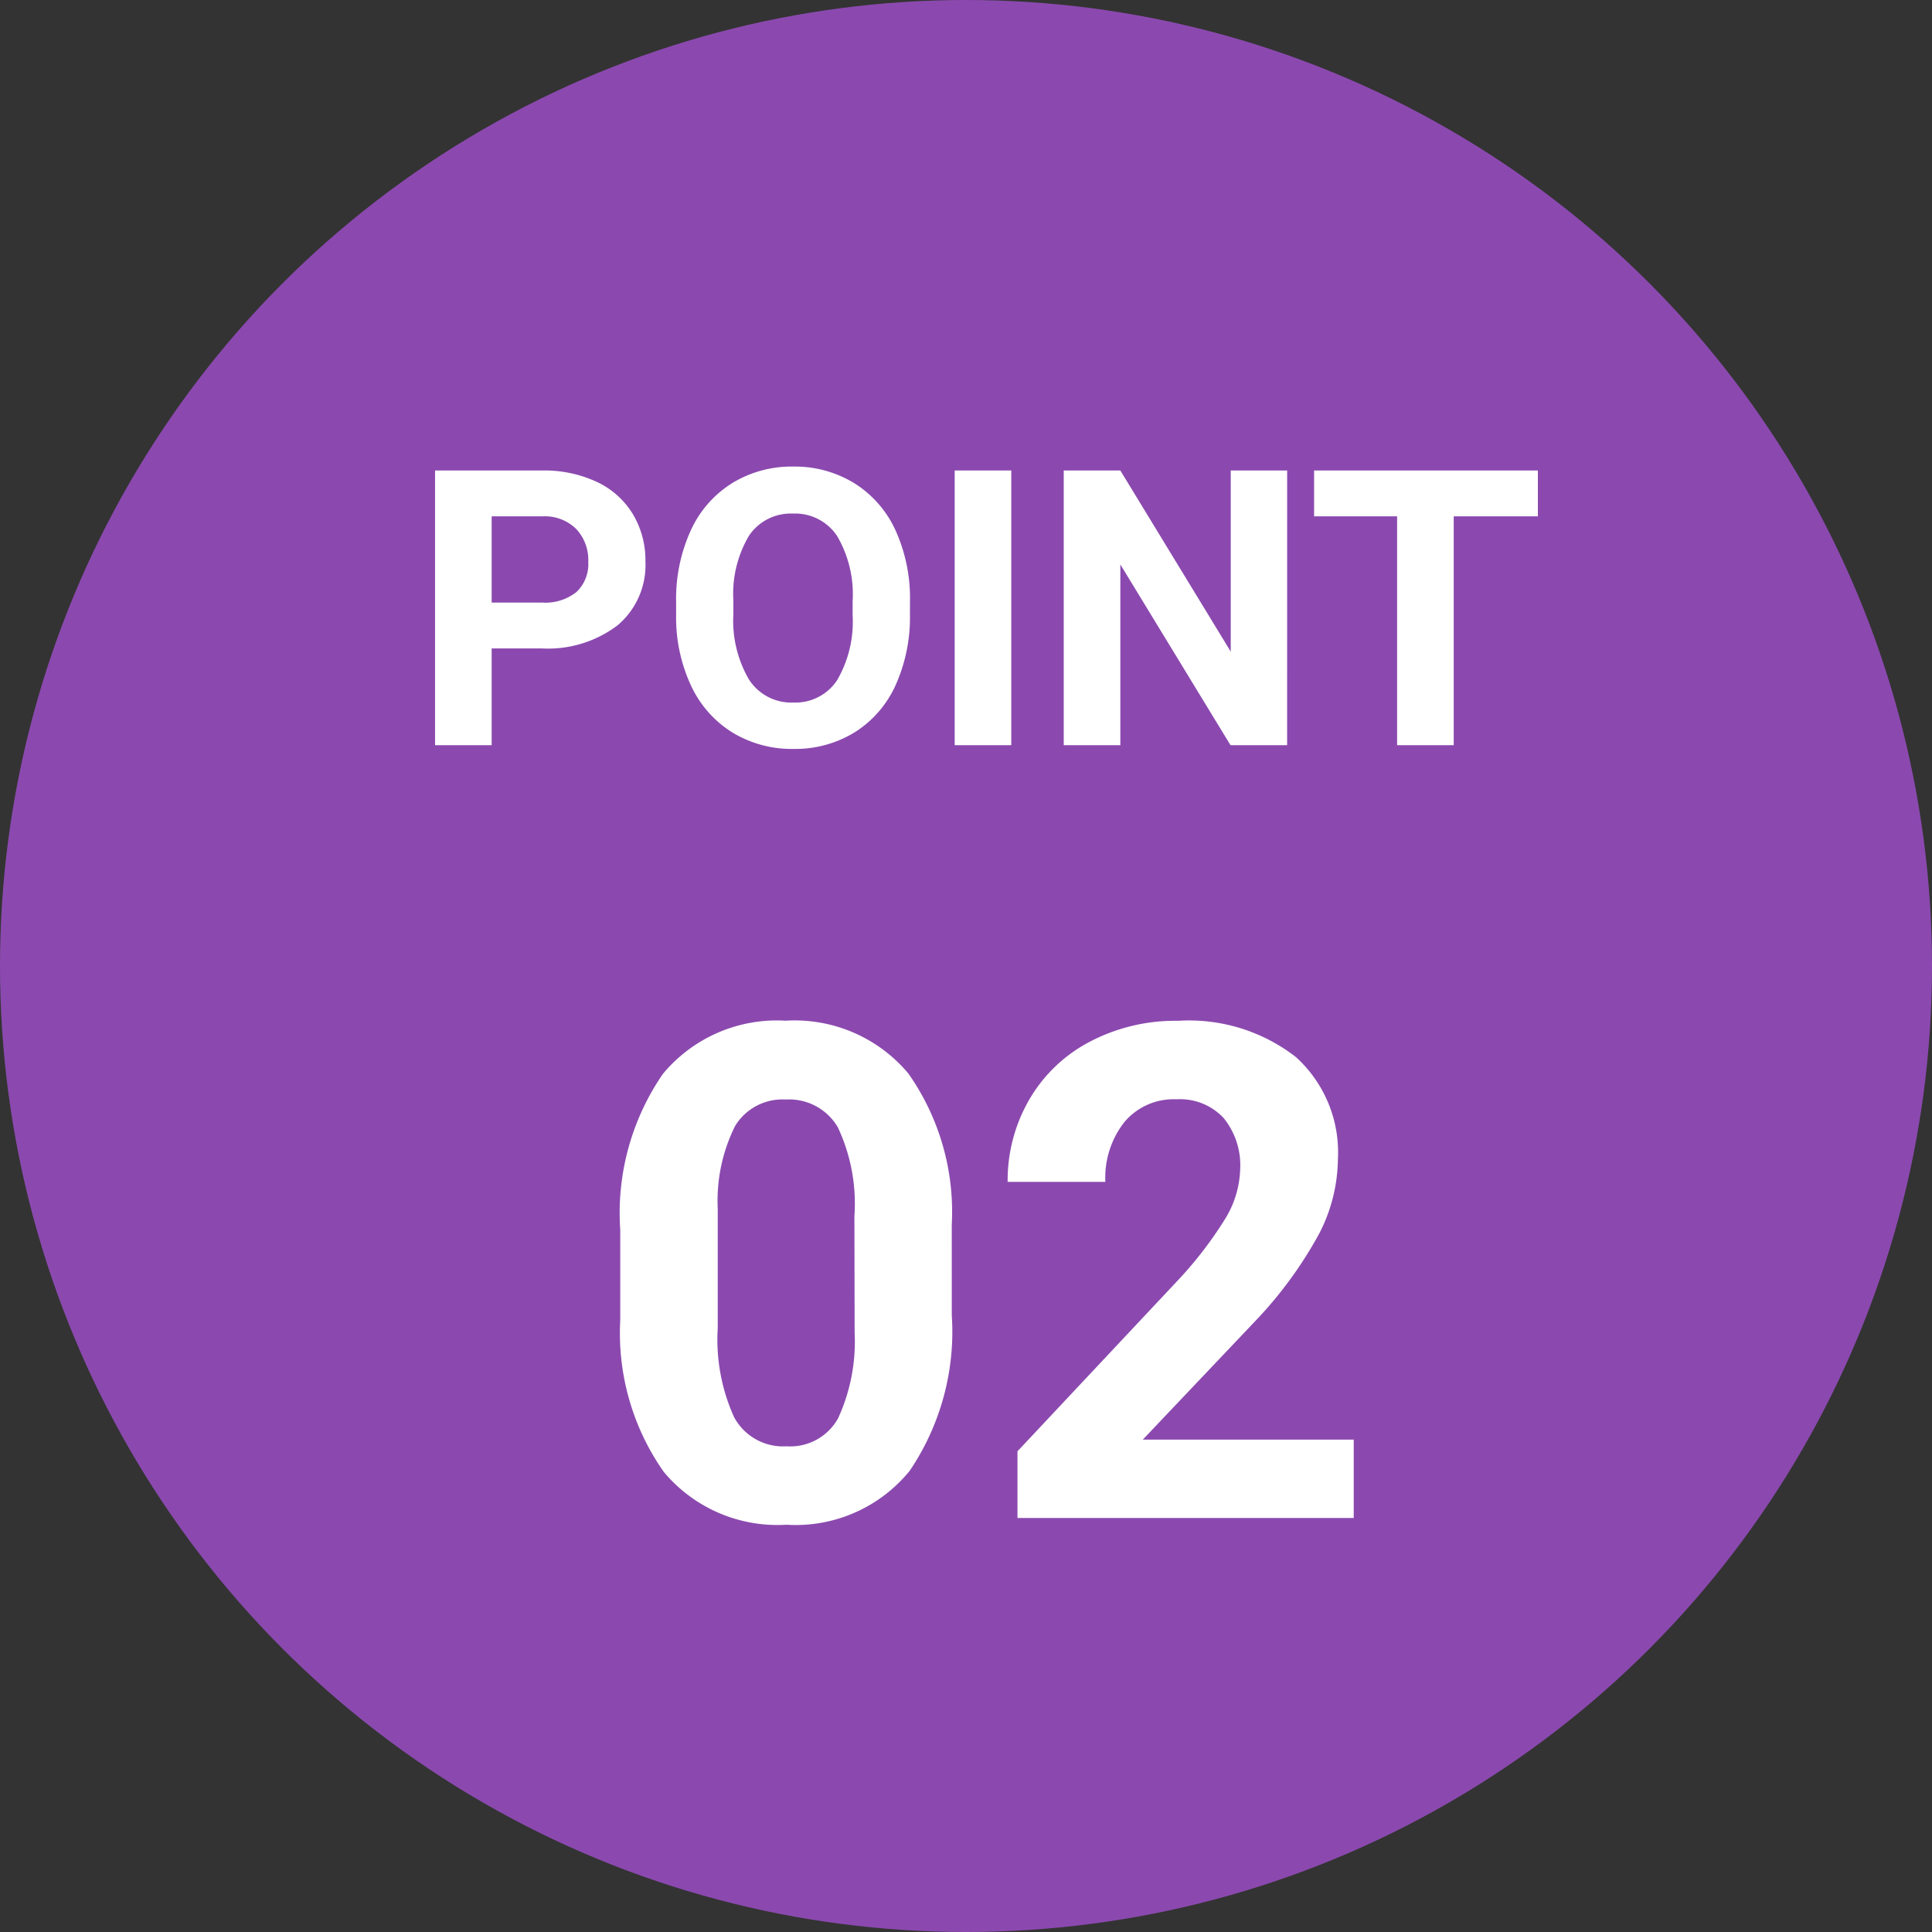
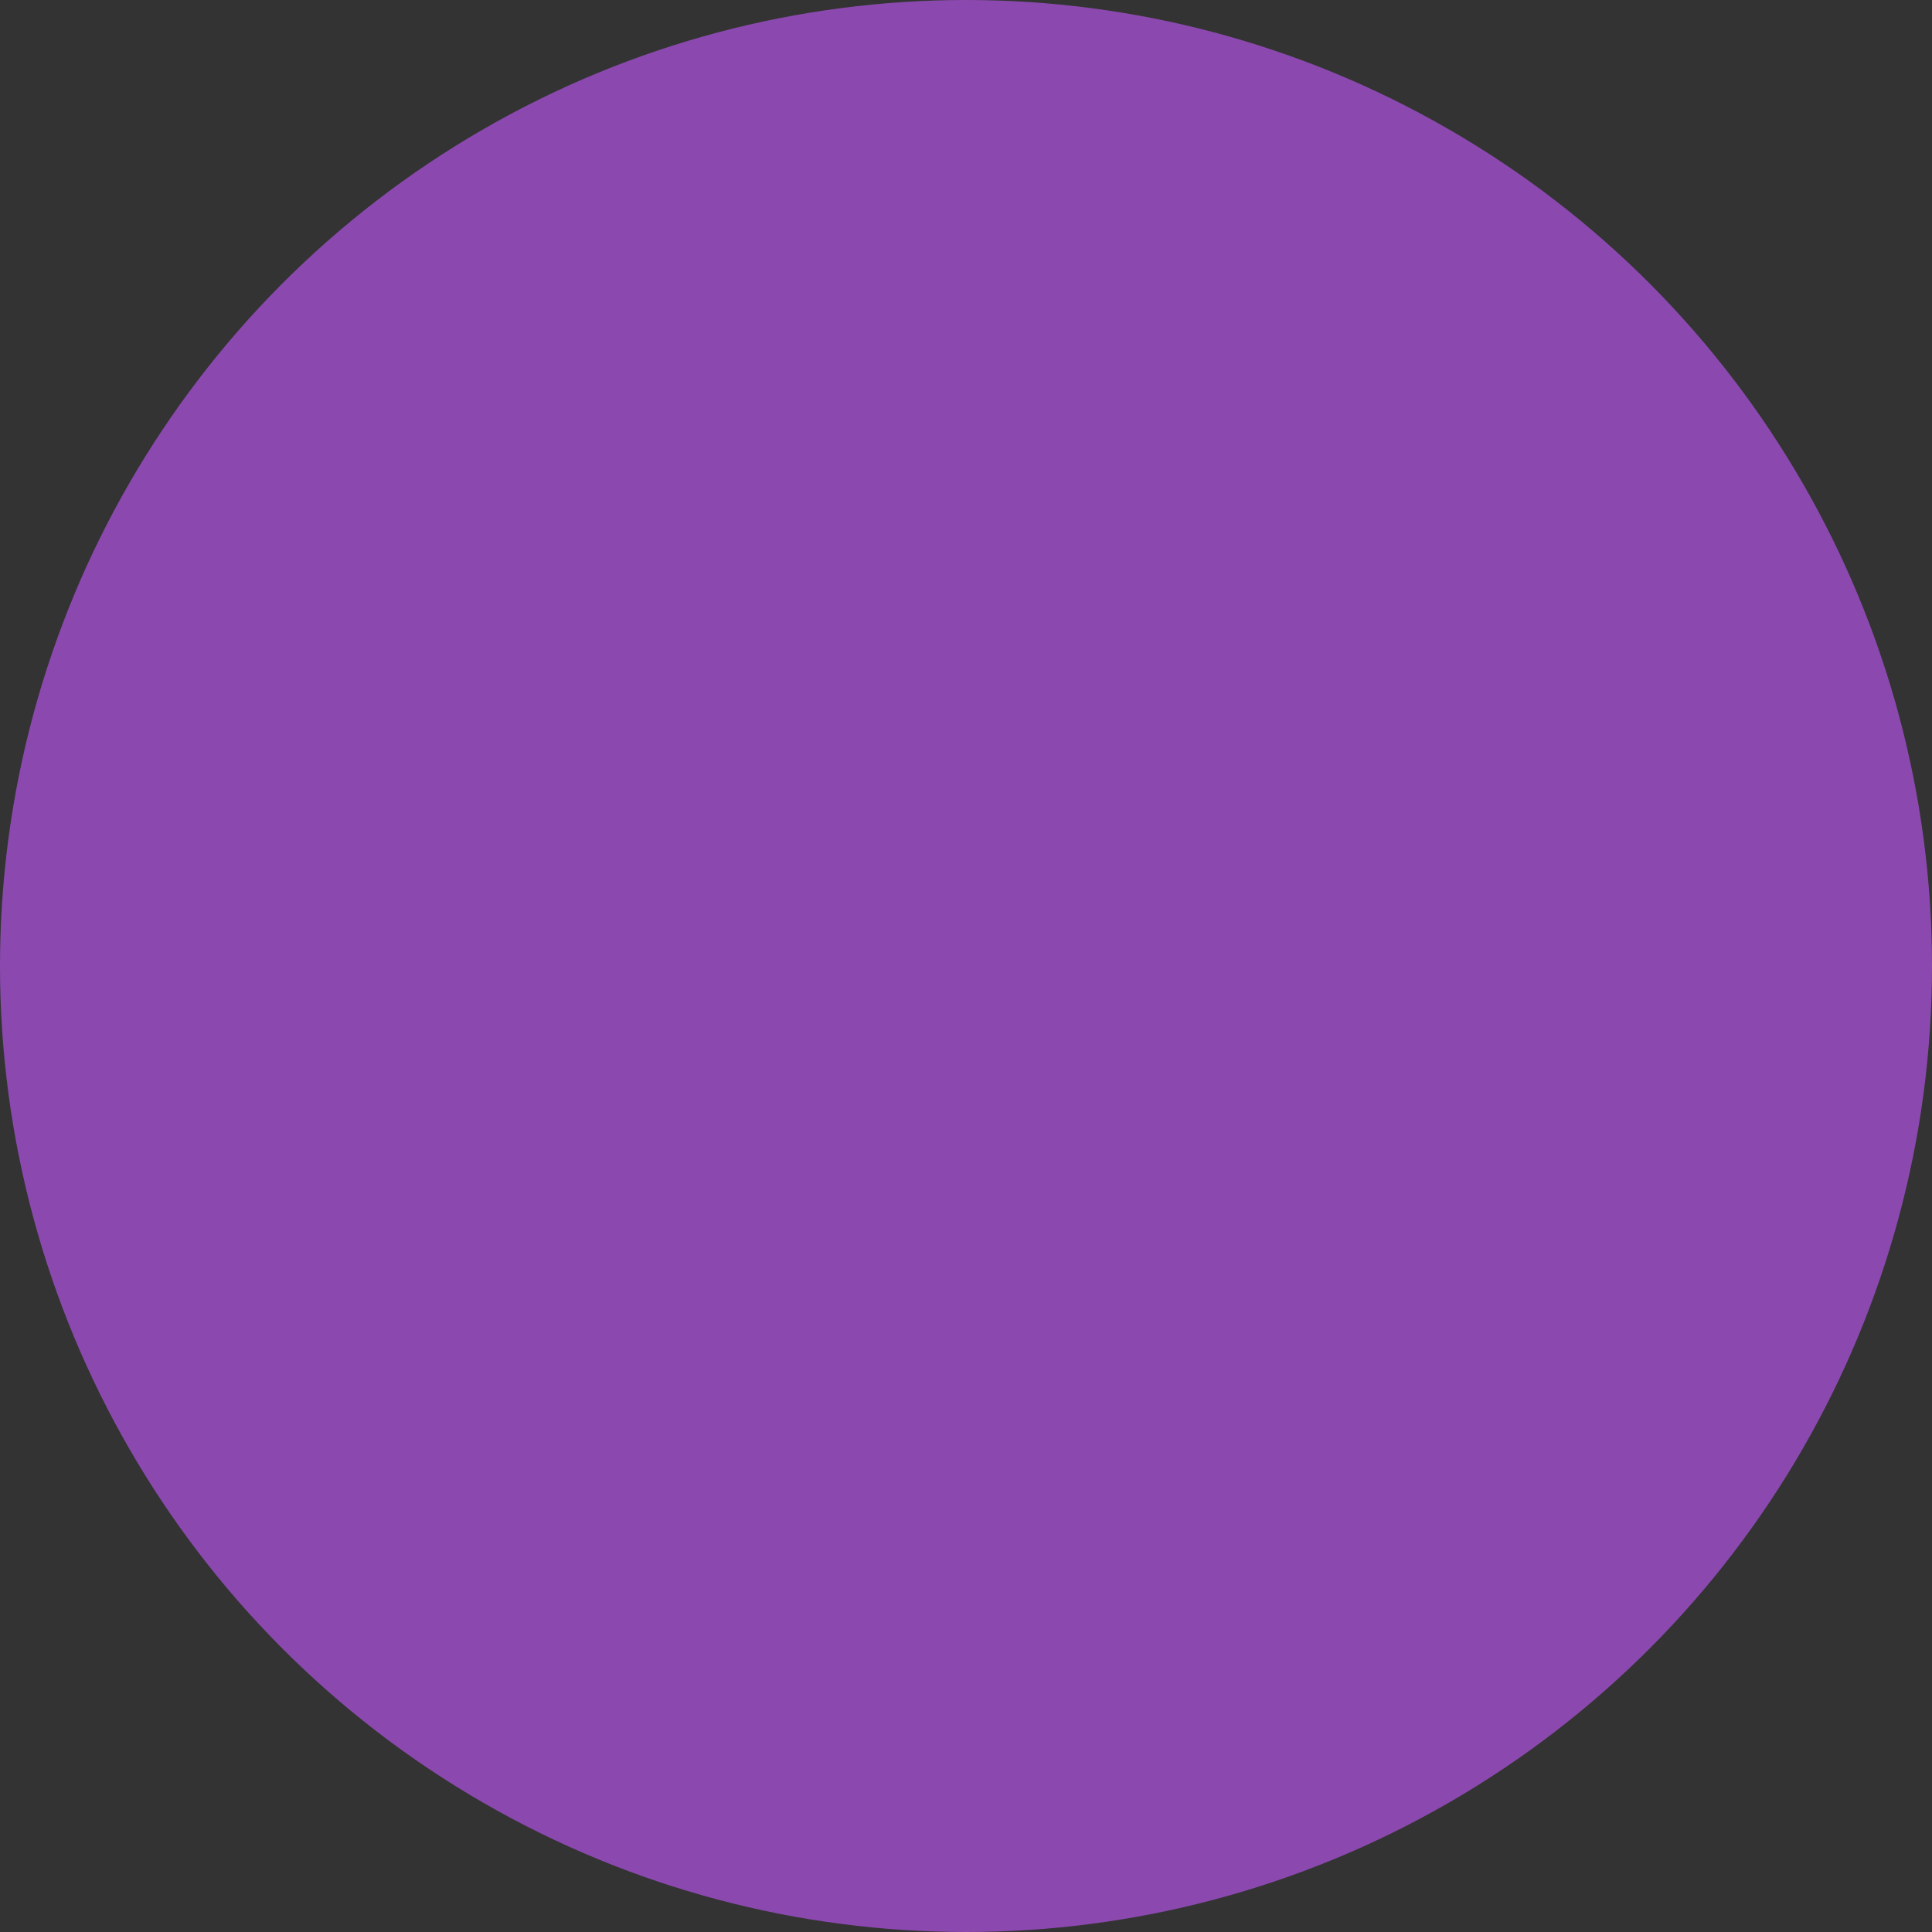
<svg xmlns="http://www.w3.org/2000/svg" width="70" height="70" viewBox="0 0 70 70">
  <rect x="0" y="0" width="70" height="70" fill="#333333" stroke="none" />
  <g id="グループ_1456" data-name="グループ 1456" transform="translate(-140 -3615)">
    <circle id="楕円形_273" data-name="楕円形 273" cx="35" cy="35" r="35" transform="translate(140 3615)" fill="#8b49af" />
-     <path id="パス_5273" data-name="パス 5273" d="M-38.186-3.507V0h-2.051V-9.953h3.883a4.492,4.492,0,0,1,1.972.41,3.022,3.022,0,0,1,1.309,1.166,3.25,3.25,0,0,1,.458,1.719,2.858,2.858,0,0,1-1,2.307,4.171,4.171,0,0,1-2.772.844Zm0-1.661h1.832a1.8,1.8,0,0,0,1.241-.383,1.392,1.392,0,0,0,.427-1.094,1.642,1.642,0,0,0-.431-1.183,1.609,1.609,0,0,0-1.189-.465h-1.88Zm15.155.417a6.008,6.008,0,0,1-.52,2.577A3.913,3.913,0,0,1-25.037-.465a4.113,4.113,0,0,1-2.218.6,4.141,4.141,0,0,1-2.208-.595,3.951,3.951,0,0,1-1.5-1.7,5.837,5.837,0,0,1-.54-2.54v-.492a5.977,5.977,0,0,1,.53-2.587,3.945,3.945,0,0,1,1.5-1.716,4.118,4.118,0,0,1,2.211-.6,4.118,4.118,0,0,1,2.211.6,3.945,3.945,0,0,1,1.5,1.716A5.96,5.96,0,0,1-23.03-5.2ZM-25.108-5.2a4.188,4.188,0,0,0-.561-2.379,1.827,1.827,0,0,0-1.6-.813,1.827,1.827,0,0,0-1.593.8,4.141,4.141,0,0,0-.567,2.355v.485a4.241,4.241,0,0,0,.561,2.365,1.822,1.822,0,0,0,1.613.841,1.806,1.806,0,0,0,1.586-.81,4.216,4.216,0,0,0,.561-2.362ZM-19.359,0H-21.41V-9.953h2.051Zm9.994,0h-2.051l-3.992-6.549V0h-2.051V-9.953h2.051l4,6.563V-9.953h2.044ZM-.28-8.292H-3.329V0H-5.38V-8.292H-8.388V-9.953H-.28Z" transform="translate(196 3642)" fill="#fff" />
-     <path id="パス_5274" data-name="パス 5274" d="M-15.515-7.349a9,9,0,0,1-1.526,5.64A5.326,5.326,0,0,1-21.509.244a5.363,5.363,0,0,1-4.443-1.917,8.74,8.74,0,0,1-1.575-5.493v-3.271a8.886,8.886,0,0,1,1.544-5.652,5.366,5.366,0,0,1,4.449-1.929,5.371,5.371,0,0,1,4.443,1.91,8.713,8.713,0,0,1,1.575,5.487Zm-3.528-3.589a6.5,6.5,0,0,0-.6-3.217,2.042,2.042,0,0,0-1.886-1.007,2.006,2.006,0,0,0-1.837.958,6.08,6.08,0,0,0-.629,3v4.321a6.82,6.82,0,0,0,.592,3.229,2.015,2.015,0,0,0,1.9,1.056,1.982,1.982,0,0,0,1.868-1.013,6.657,6.657,0,0,0,.6-3.1ZM-.952,0H-13.135V-2.417l5.75-6.128A14.184,14.184,0,0,0-5.634-10.8a3.628,3.628,0,0,0,.568-1.831,2.715,2.715,0,0,0-.6-1.862,2.159,2.159,0,0,0-1.709-.677,2.329,2.329,0,0,0-1.886.824,3.264,3.264,0,0,0-.69,2.167h-3.54a5.827,5.827,0,0,1,.775-2.966,5.463,5.463,0,0,1,2.191-2.106,6.66,6.66,0,0,1,3.21-.763A6.306,6.306,0,0,1-3.046-16.7a4.664,4.664,0,0,1,1.52,3.723,5.976,5.976,0,0,1-.684,2.686A14.924,14.924,0,0,1-4.553-7.1l-4.041,4.26H-.952Z" transform="translate(190 3670)" fill="#fff" />
  </g>
</svg>